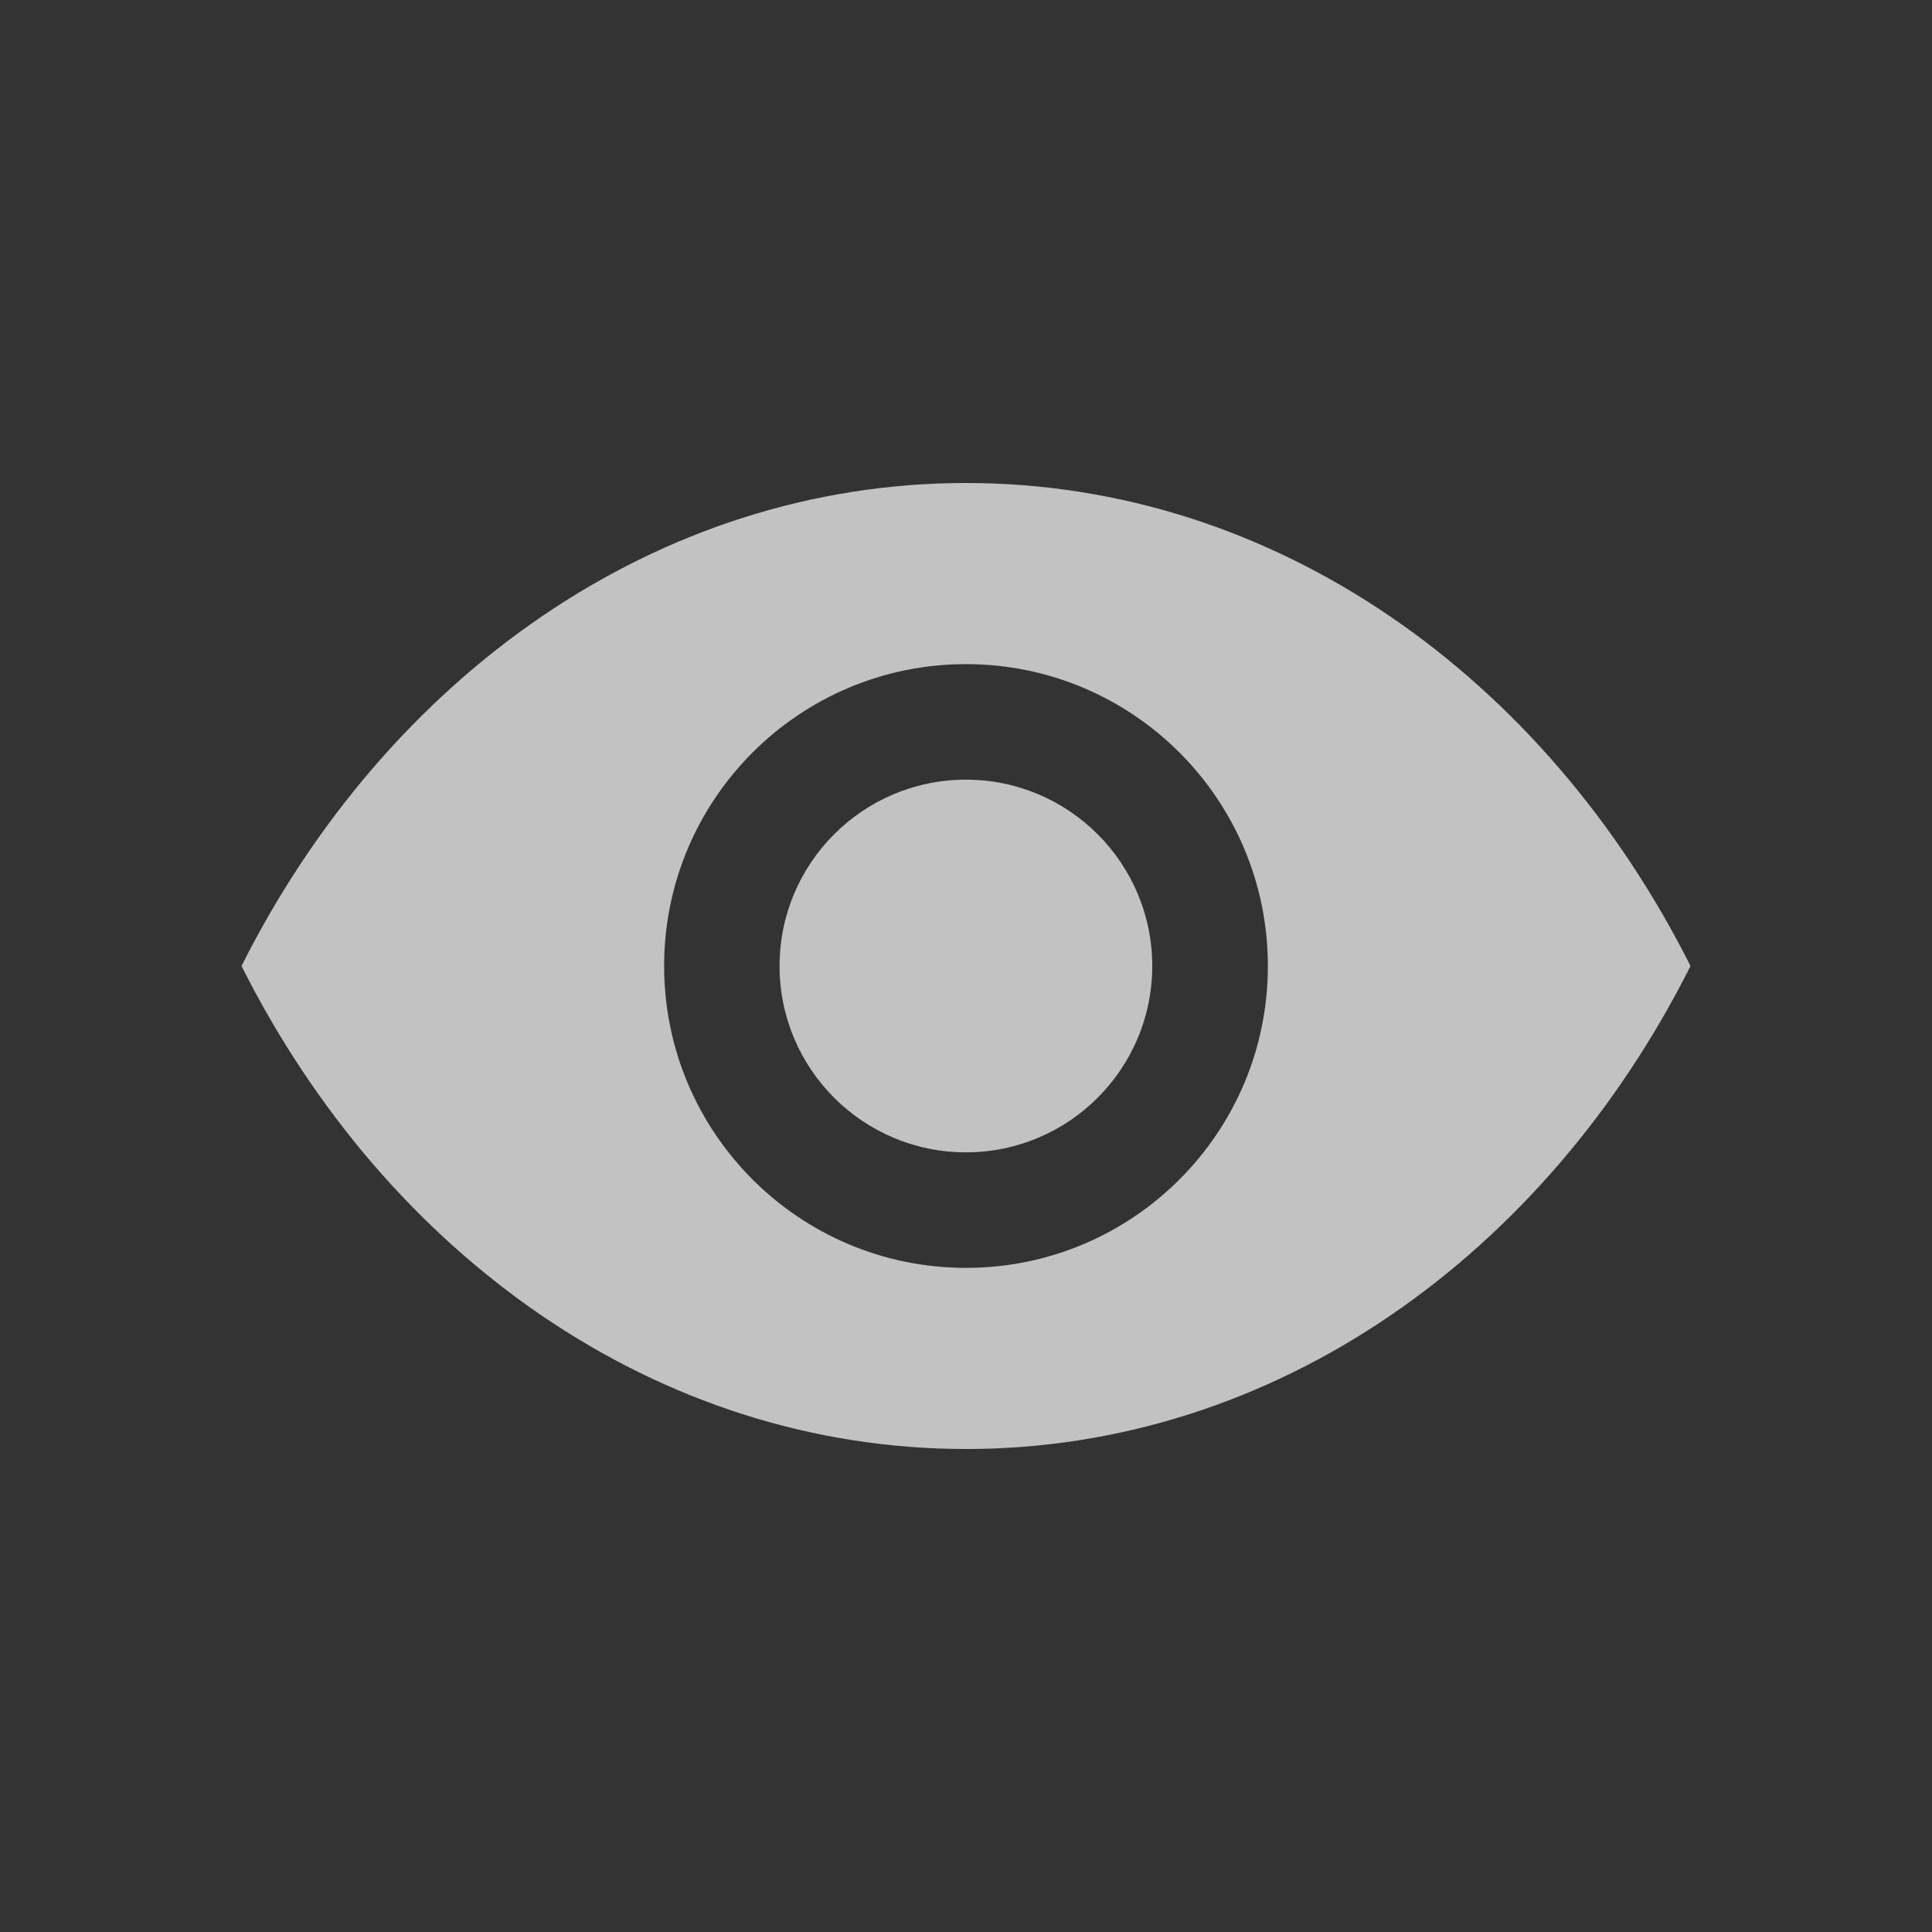
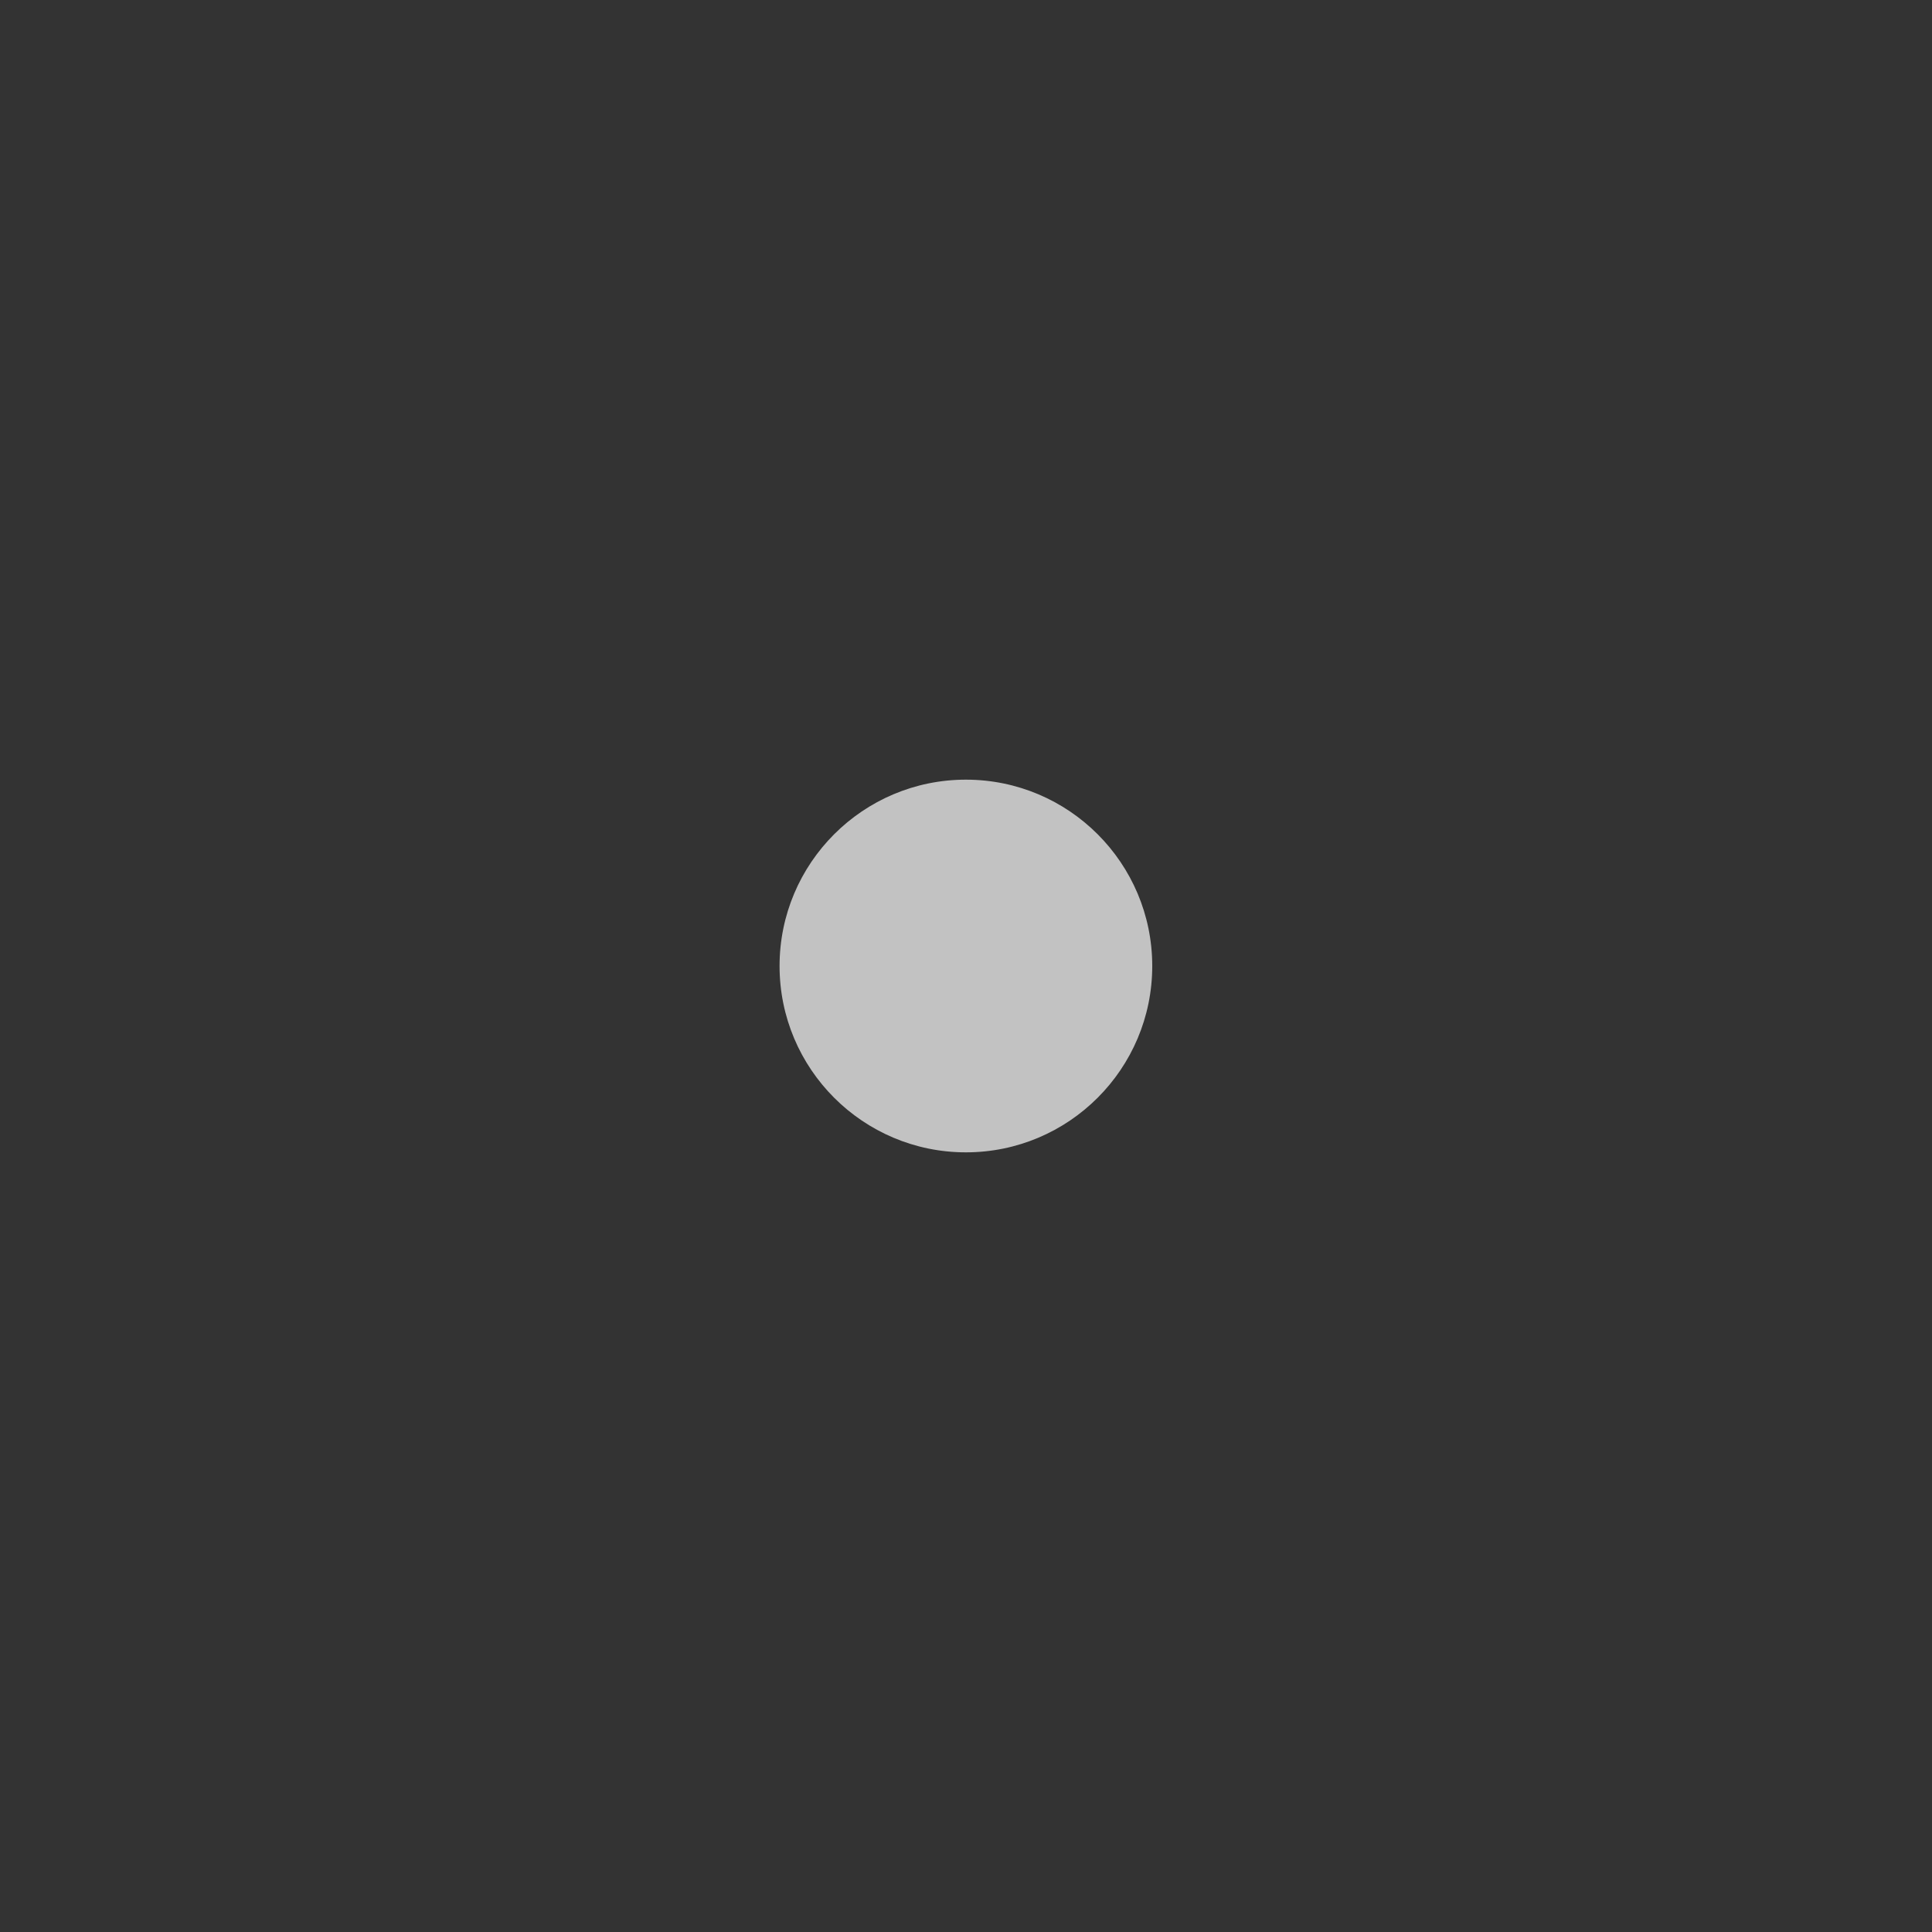
<svg xmlns="http://www.w3.org/2000/svg" width="20" height="20" viewBox="0 0 20 20" fill="none">
  <rect x="0" y="0" width="20" height="20" fill="#333333" stroke="none" />
-   <path d="M10 5C6.793 5 4 7.014 2.5 10C4 12.987 6.793 15 10 15C13.207 15 16 12.987 17.5 10C16 7.014 13.207 5 10 5ZM10 13.125C8.274 13.125 6.875 11.726 6.875 10C6.875 8.274 8.274 6.875 10 6.875C11.726 6.875 13.125 8.274 13.125 10C13.125 11.726 11.726 13.125 10 13.125Z" fill="white" fill-opacity="0.7" />
  <path d="M9.999 11.929C11.064 11.929 11.928 11.065 11.928 10C11.928 8.935 11.064 8.071 9.999 8.071C8.934 8.071 8.07 8.935 8.07 10C8.07 11.065 8.934 11.929 9.999 11.929Z" fill="white" fill-opacity="0.7" />
</svg>